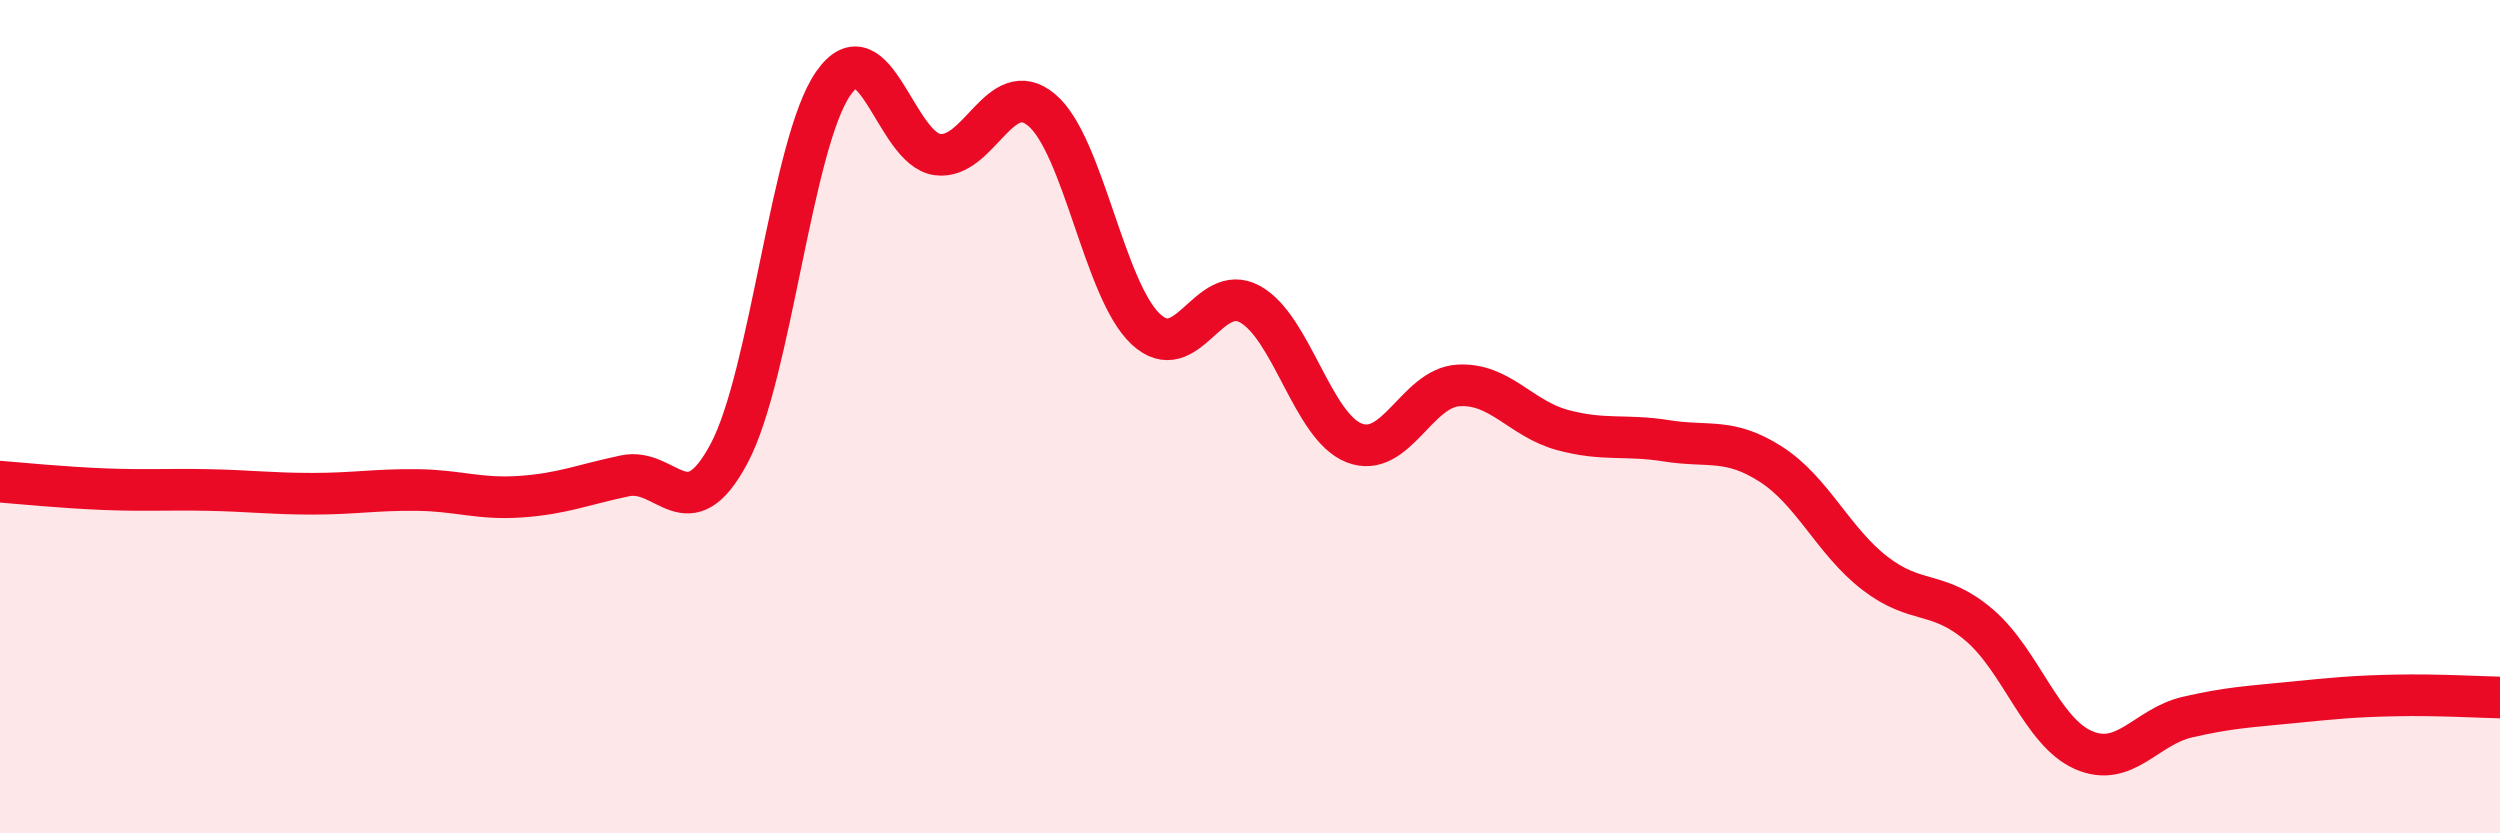
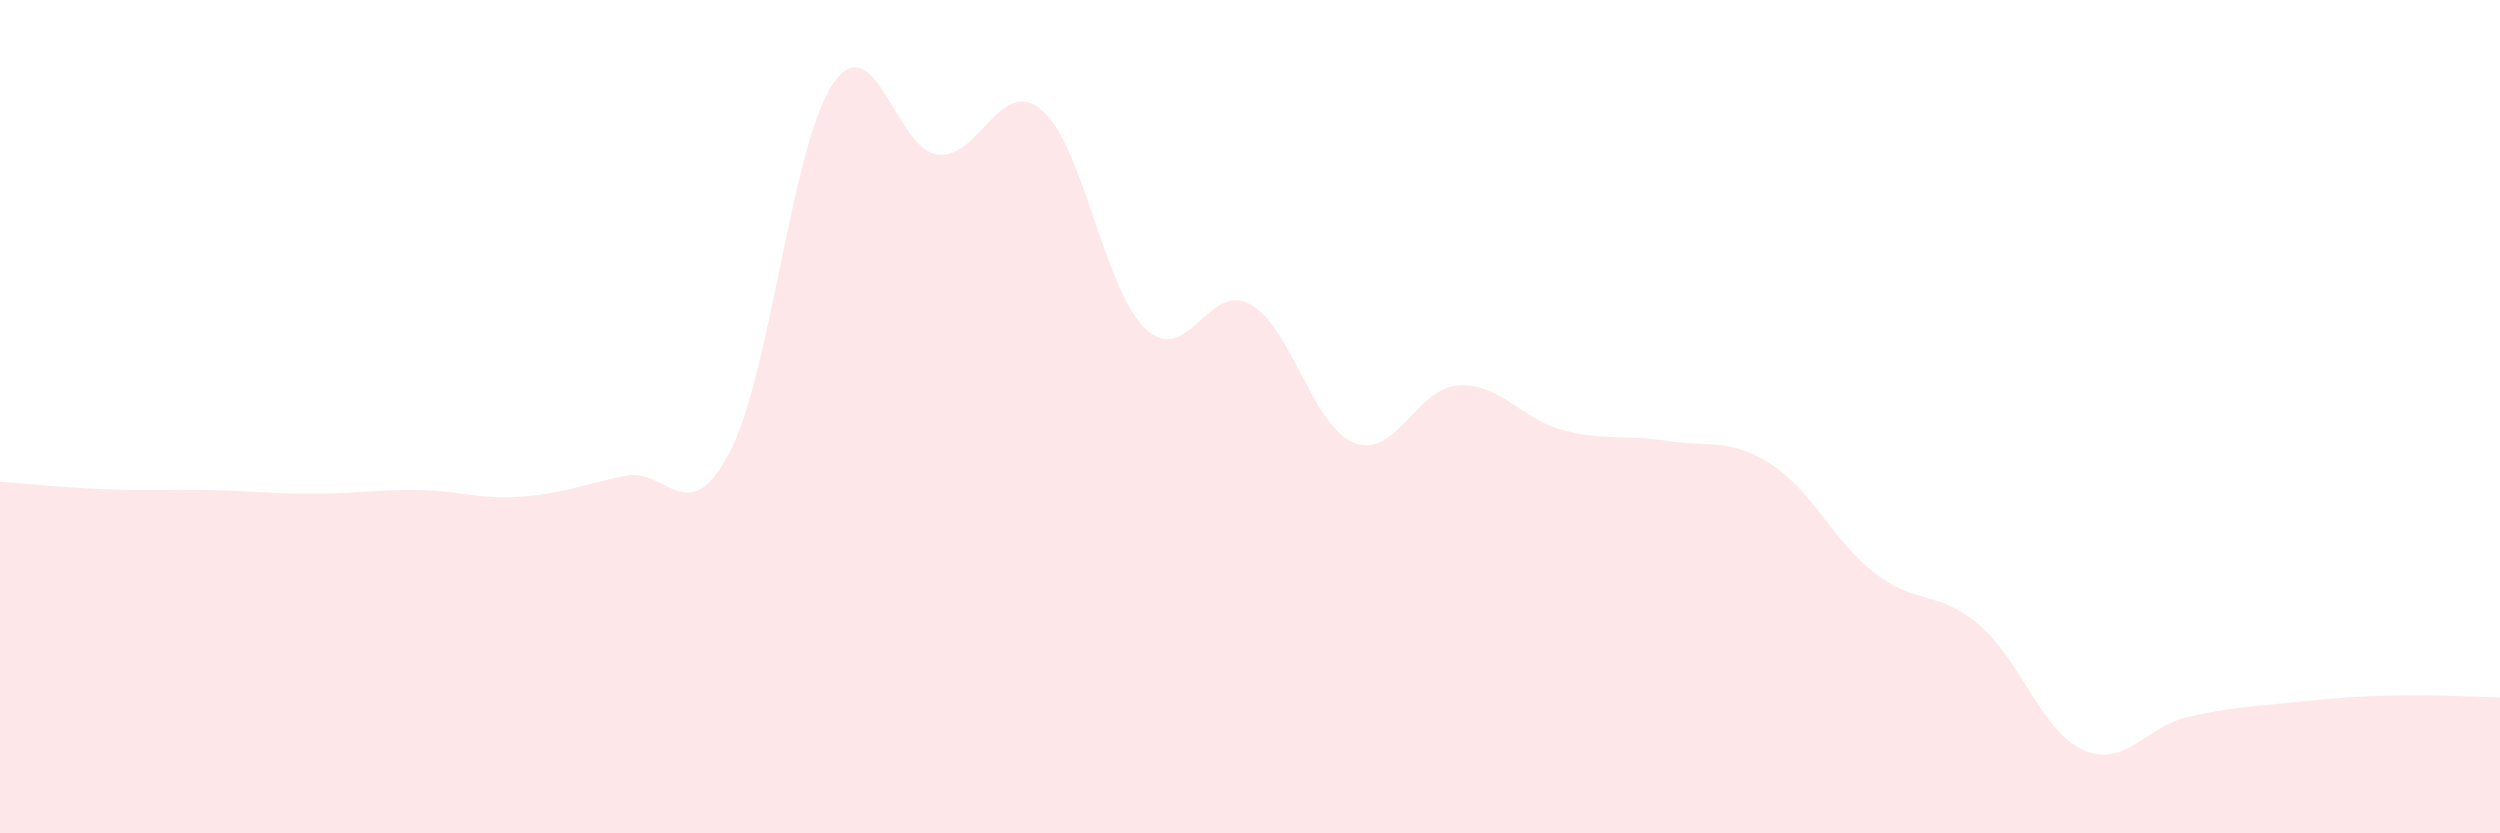
<svg xmlns="http://www.w3.org/2000/svg" width="60" height="20" viewBox="0 0 60 20">
  <path d="M 0,11.56 C 0.5,11.6 1.5,11.7 2.5,11.74 C 3.5,11.78 4,11.74 5,11.76 C 6,11.78 6.5,11.85 7.5,11.85 C 8.5,11.85 9,11.75 10,11.76 C 11,11.77 11.5,11.99 12.5,11.92 C 13.5,11.85 14,11.63 15,11.42 C 16,11.21 16.5,12.76 17.5,10.88 C 18.5,9 19,3.43 20,2 C 21,0.57 21.5,3.58 22.5,3.71 C 23.5,3.84 24,1.8 25,2.64 C 26,3.48 26.5,6.97 27.5,7.9 C 28.5,8.83 29,6.75 30,7.3 C 31,7.85 31.5,10.24 32.5,10.63 C 33.5,11.02 34,9.31 35,9.25 C 36,9.19 36.5,10.05 37.5,10.32 C 38.5,10.59 39,10.42 40,10.58 C 41,10.74 41.5,10.5 42.5,11.14 C 43.5,11.78 44,12.99 45,13.76 C 46,14.53 46.5,14.15 47.5,15 C 48.5,15.85 49,17.56 50,18 C 51,18.44 51.5,17.44 52.5,17.21 C 53.5,16.98 54,16.96 55,16.86 C 56,16.76 56.5,16.71 57.5,16.69 C 58.5,16.67 59.5,16.73 60,16.74L60 20L0 20Z" fill="#EB0A25" opacity="0.1" stroke-linecap="round" stroke-linejoin="round" />
-   <path d="M 0,11.56 C 0.5,11.6 1.5,11.7 2.5,11.74 C 3.5,11.78 4,11.74 5,11.76 C 6,11.78 6.5,11.85 7.5,11.85 C 8.5,11.85 9,11.75 10,11.76 C 11,11.77 11.5,11.99 12.5,11.92 C 13.5,11.85 14,11.63 15,11.42 C 16,11.21 16.5,12.76 17.5,10.88 C 18.5,9 19,3.43 20,2 C 21,0.57 21.5,3.58 22.5,3.71 C 23.5,3.84 24,1.8 25,2.64 C 26,3.48 26.5,6.97 27.5,7.9 C 28.5,8.83 29,6.75 30,7.3 C 31,7.85 31.5,10.24 32.5,10.63 C 33.5,11.02 34,9.31 35,9.25 C 36,9.19 36.5,10.05 37.5,10.32 C 38.5,10.59 39,10.42 40,10.58 C 41,10.74 41.5,10.5 42.5,11.14 C 43.5,11.78 44,12.99 45,13.76 C 46,14.53 46.5,14.15 47.5,15 C 48.5,15.85 49,17.56 50,18 C 51,18.44 51.5,17.44 52.5,17.21 C 53.5,16.98 54,16.96 55,16.86 C 56,16.76 56.5,16.71 57.5,16.69 C 58.5,16.67 59.5,16.73 60,16.74" stroke="#EB0A25" stroke-width="1" fill="none" stroke-linecap="round" stroke-linejoin="round" />
</svg>